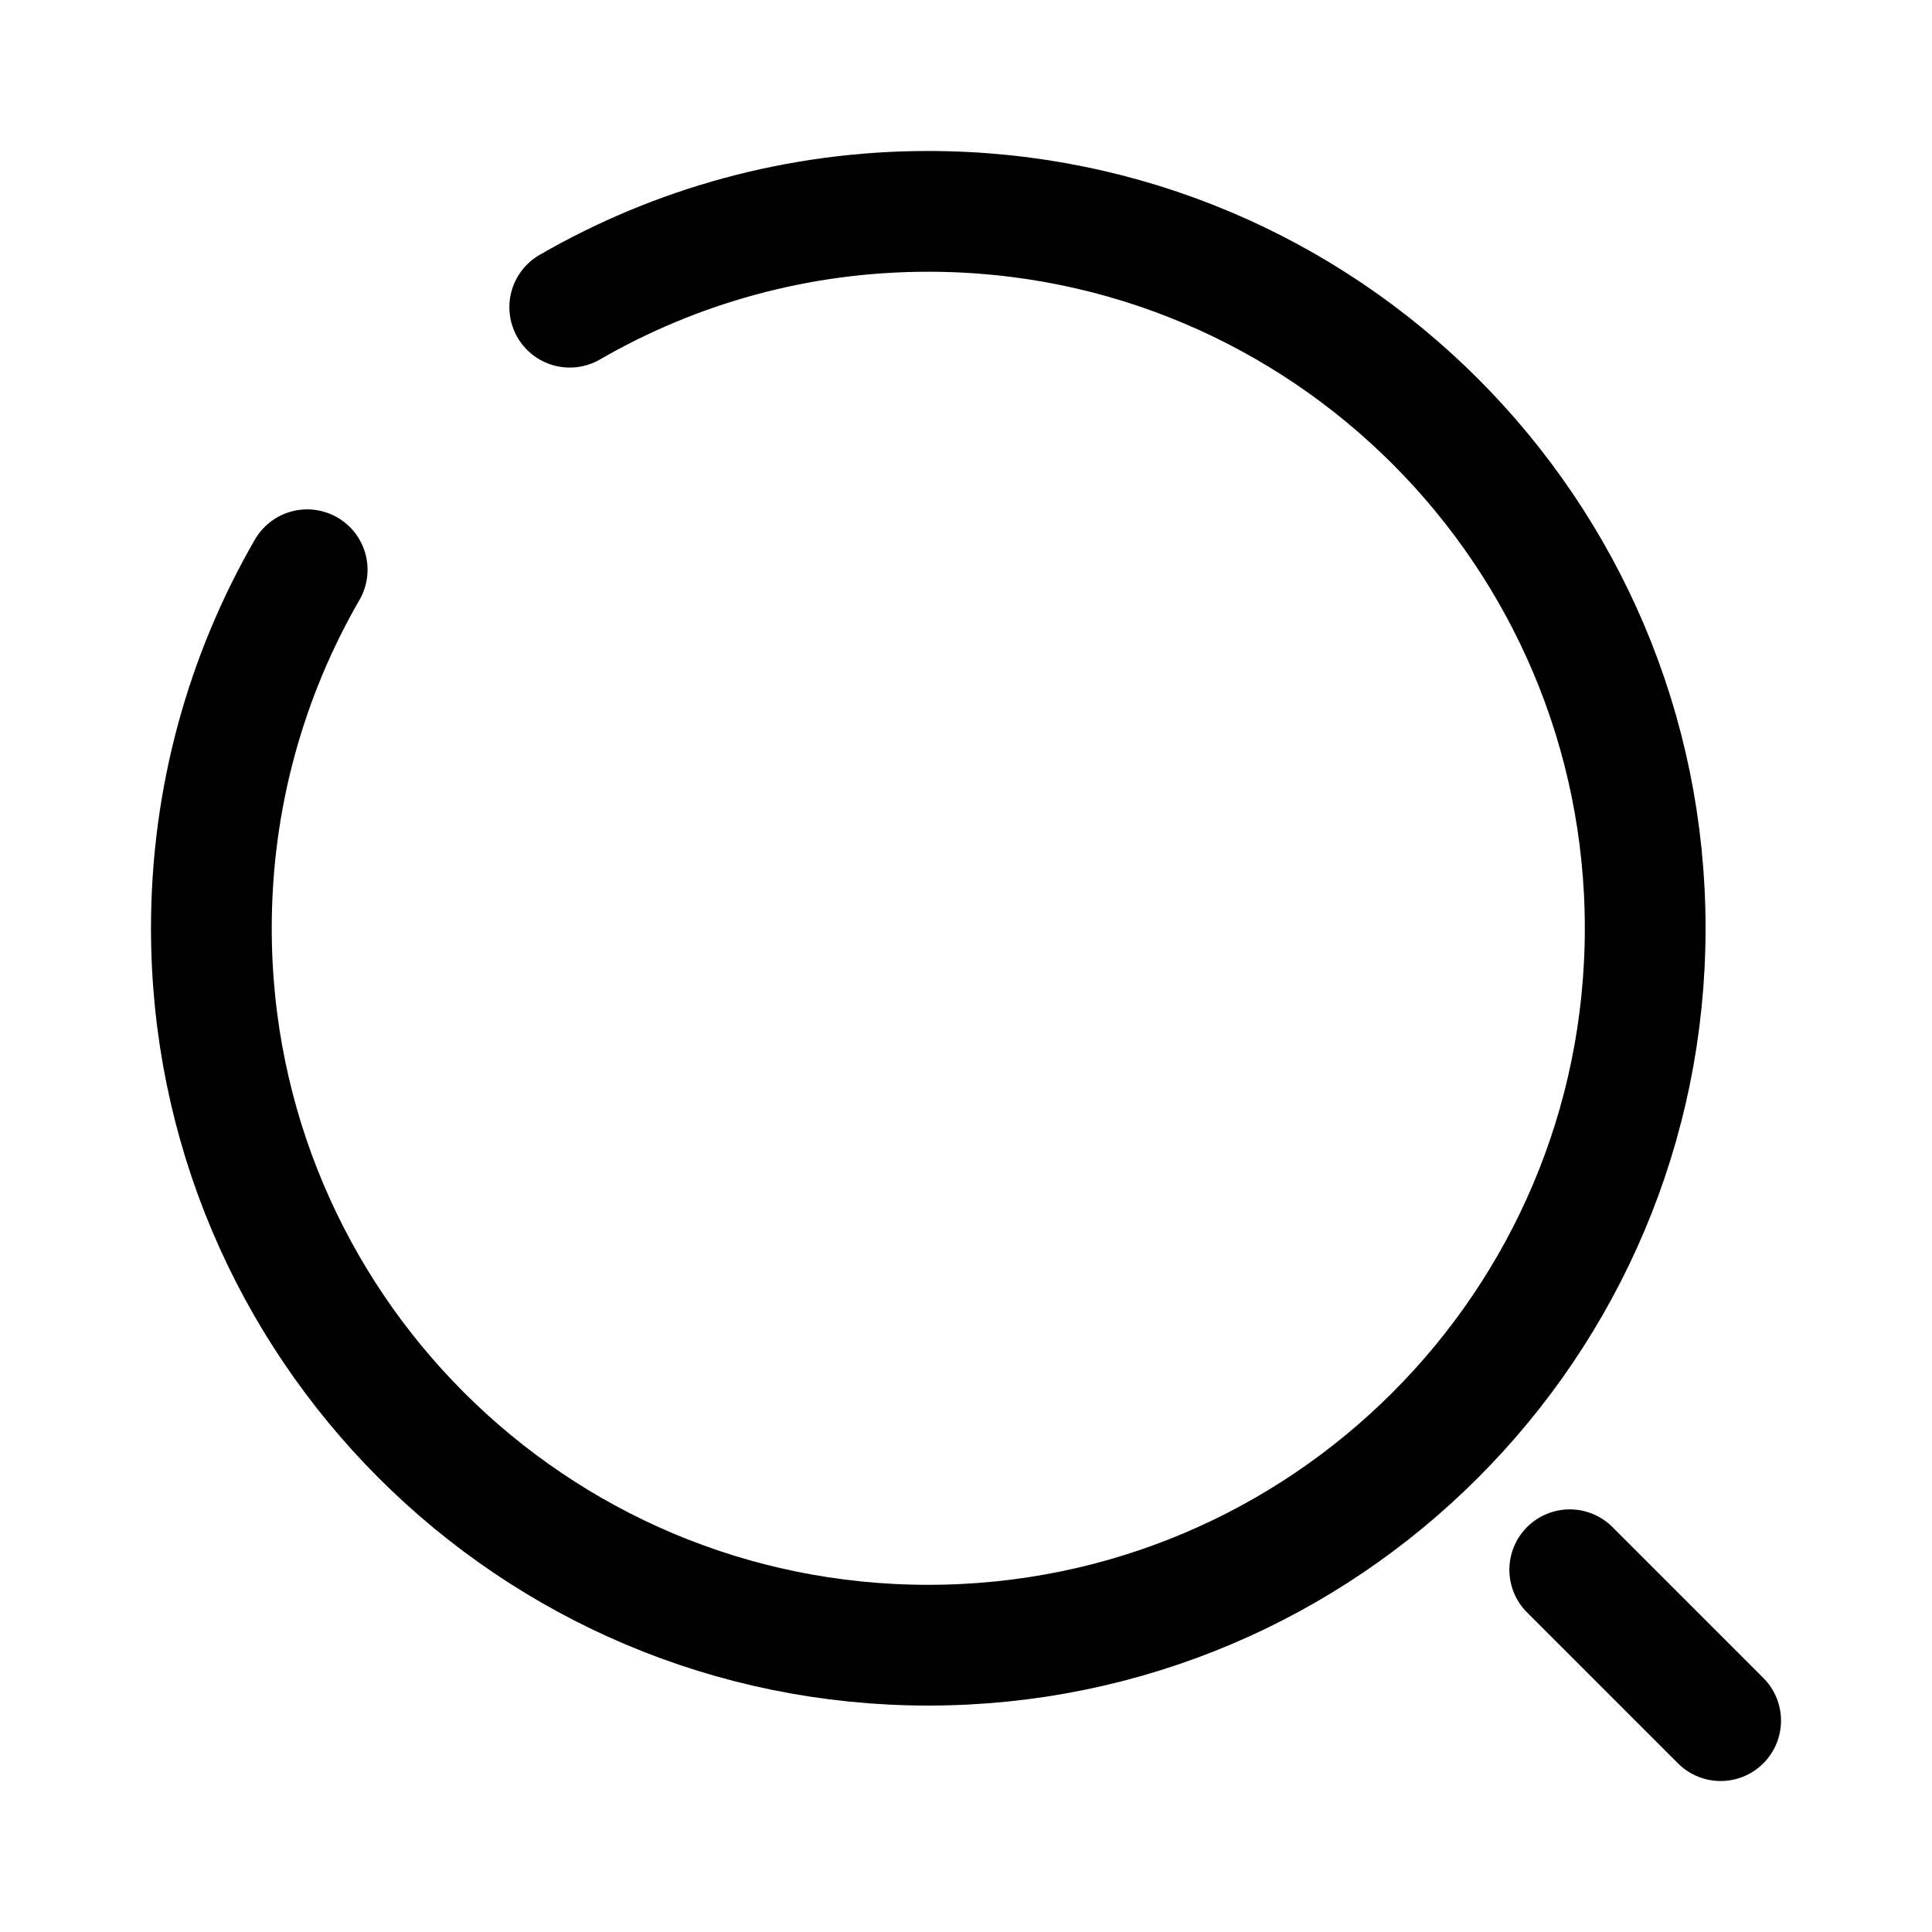
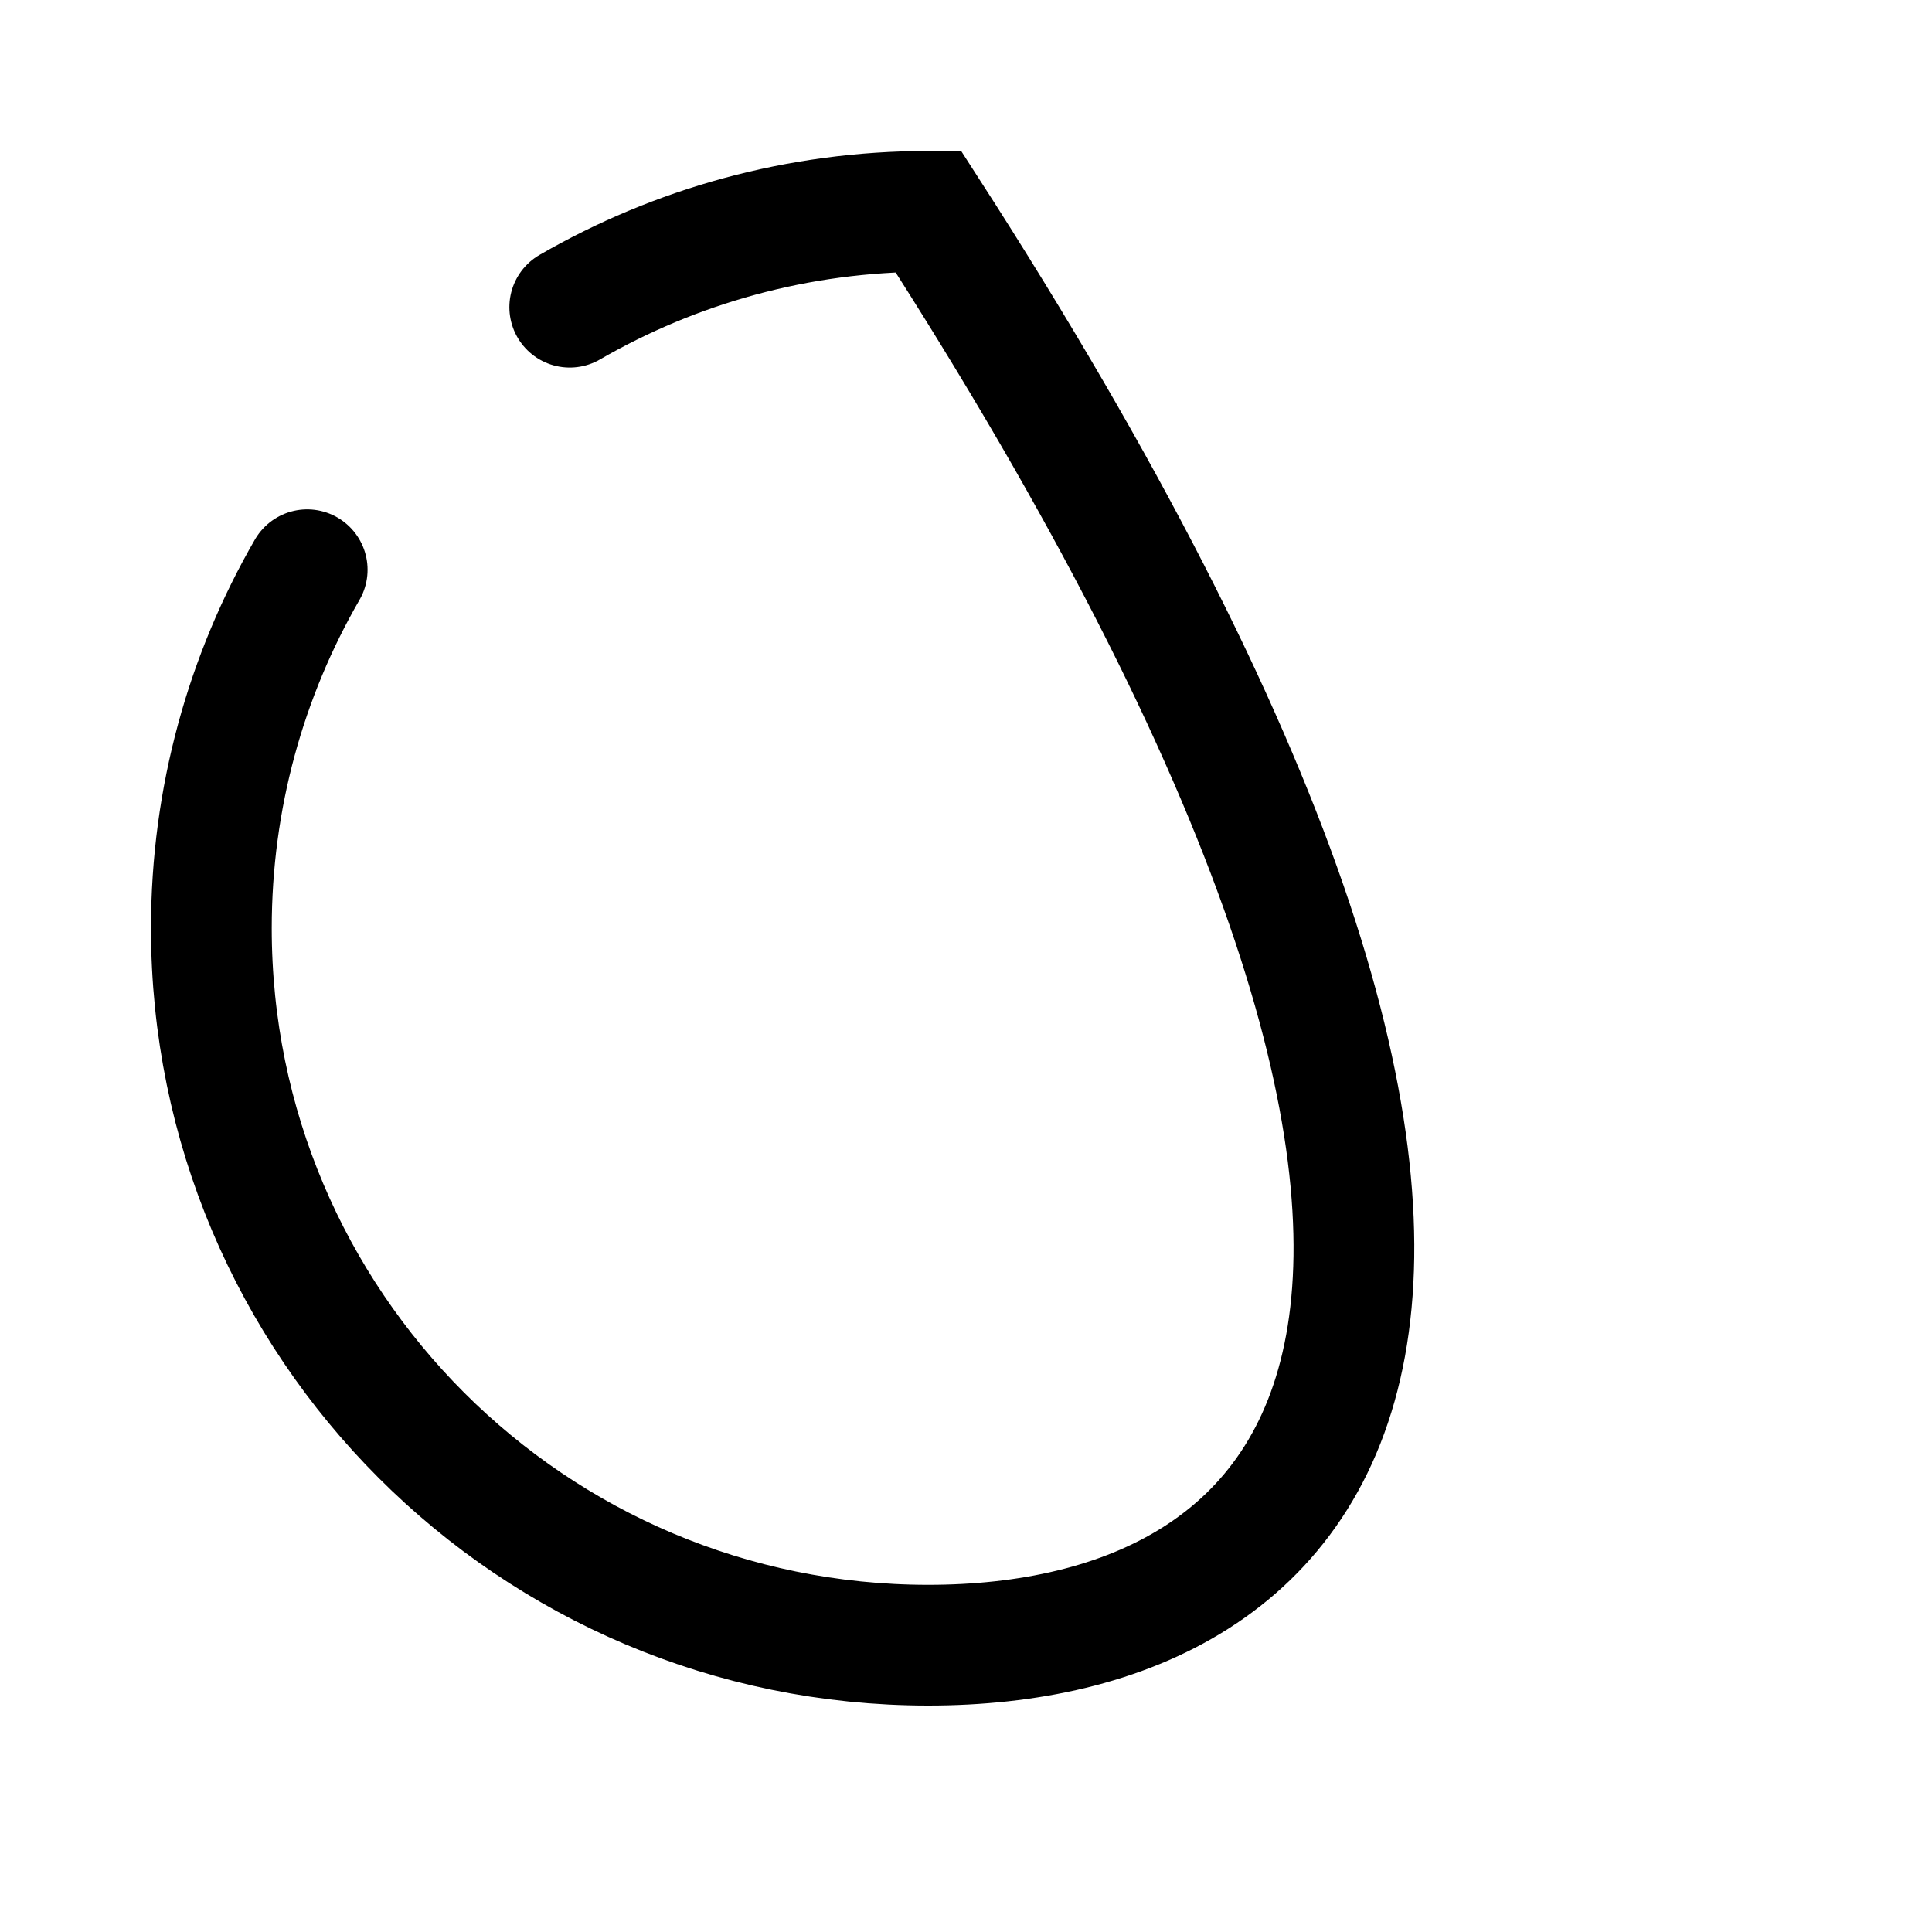
<svg xmlns="http://www.w3.org/2000/svg" width="20" height="20" viewBox="0 0 20 20" fill="none">
-   <path d="M16.25 16.25L17.812 17.812" stroke="black" stroke-width="1.25" stroke-linecap="round" />
-   <path d="M5.898 3.18C6.99 2.549 8.258 2.188 9.609 2.188C13.708 2.188 17.031 5.51 17.031 9.609C17.031 13.708 13.708 17.031 9.609 17.031C5.51 17.031 2.188 13.708 2.188 9.609C2.188 8.258 2.549 6.99 3.18 5.898" stroke="black" stroke-width="1.25" stroke-linecap="round" />
+   <path d="M5.898 3.18C6.99 2.549 8.258 2.188 9.609 2.188C17.031 13.708 13.708 17.031 9.609 17.031C5.51 17.031 2.188 13.708 2.188 9.609C2.188 8.258 2.549 6.99 3.18 5.898" stroke="black" stroke-width="1.25" stroke-linecap="round" />
</svg>